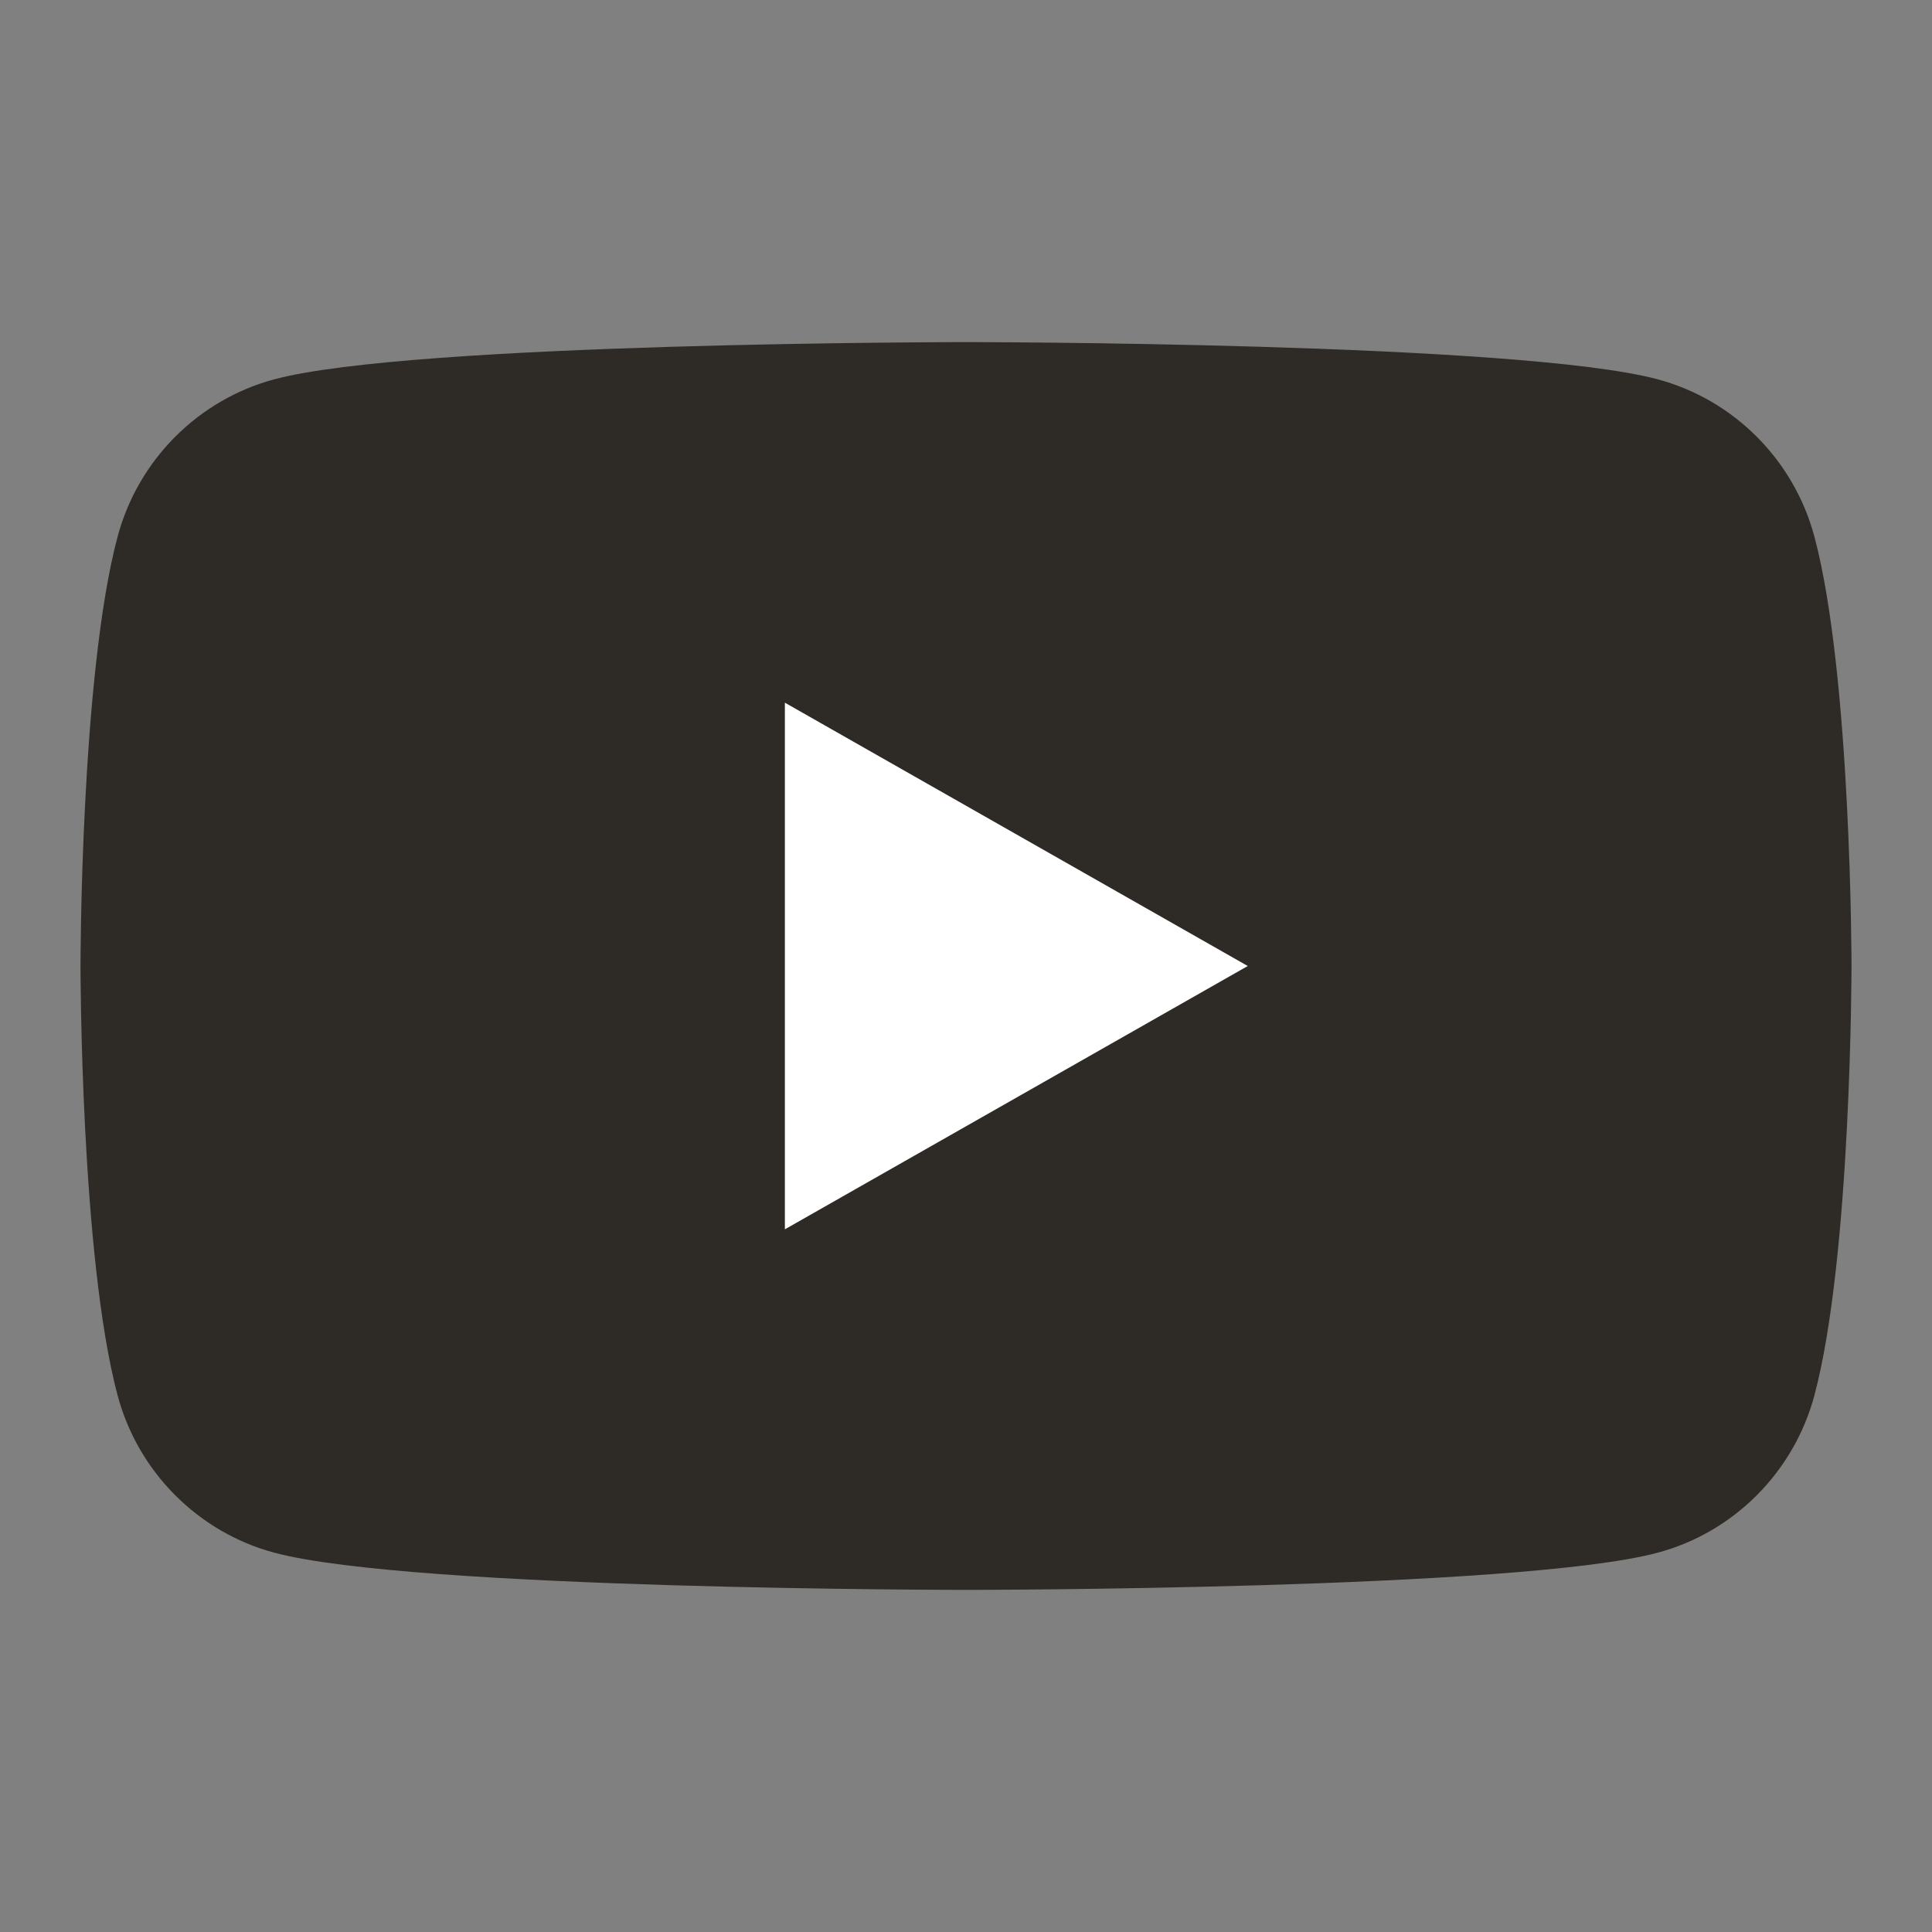
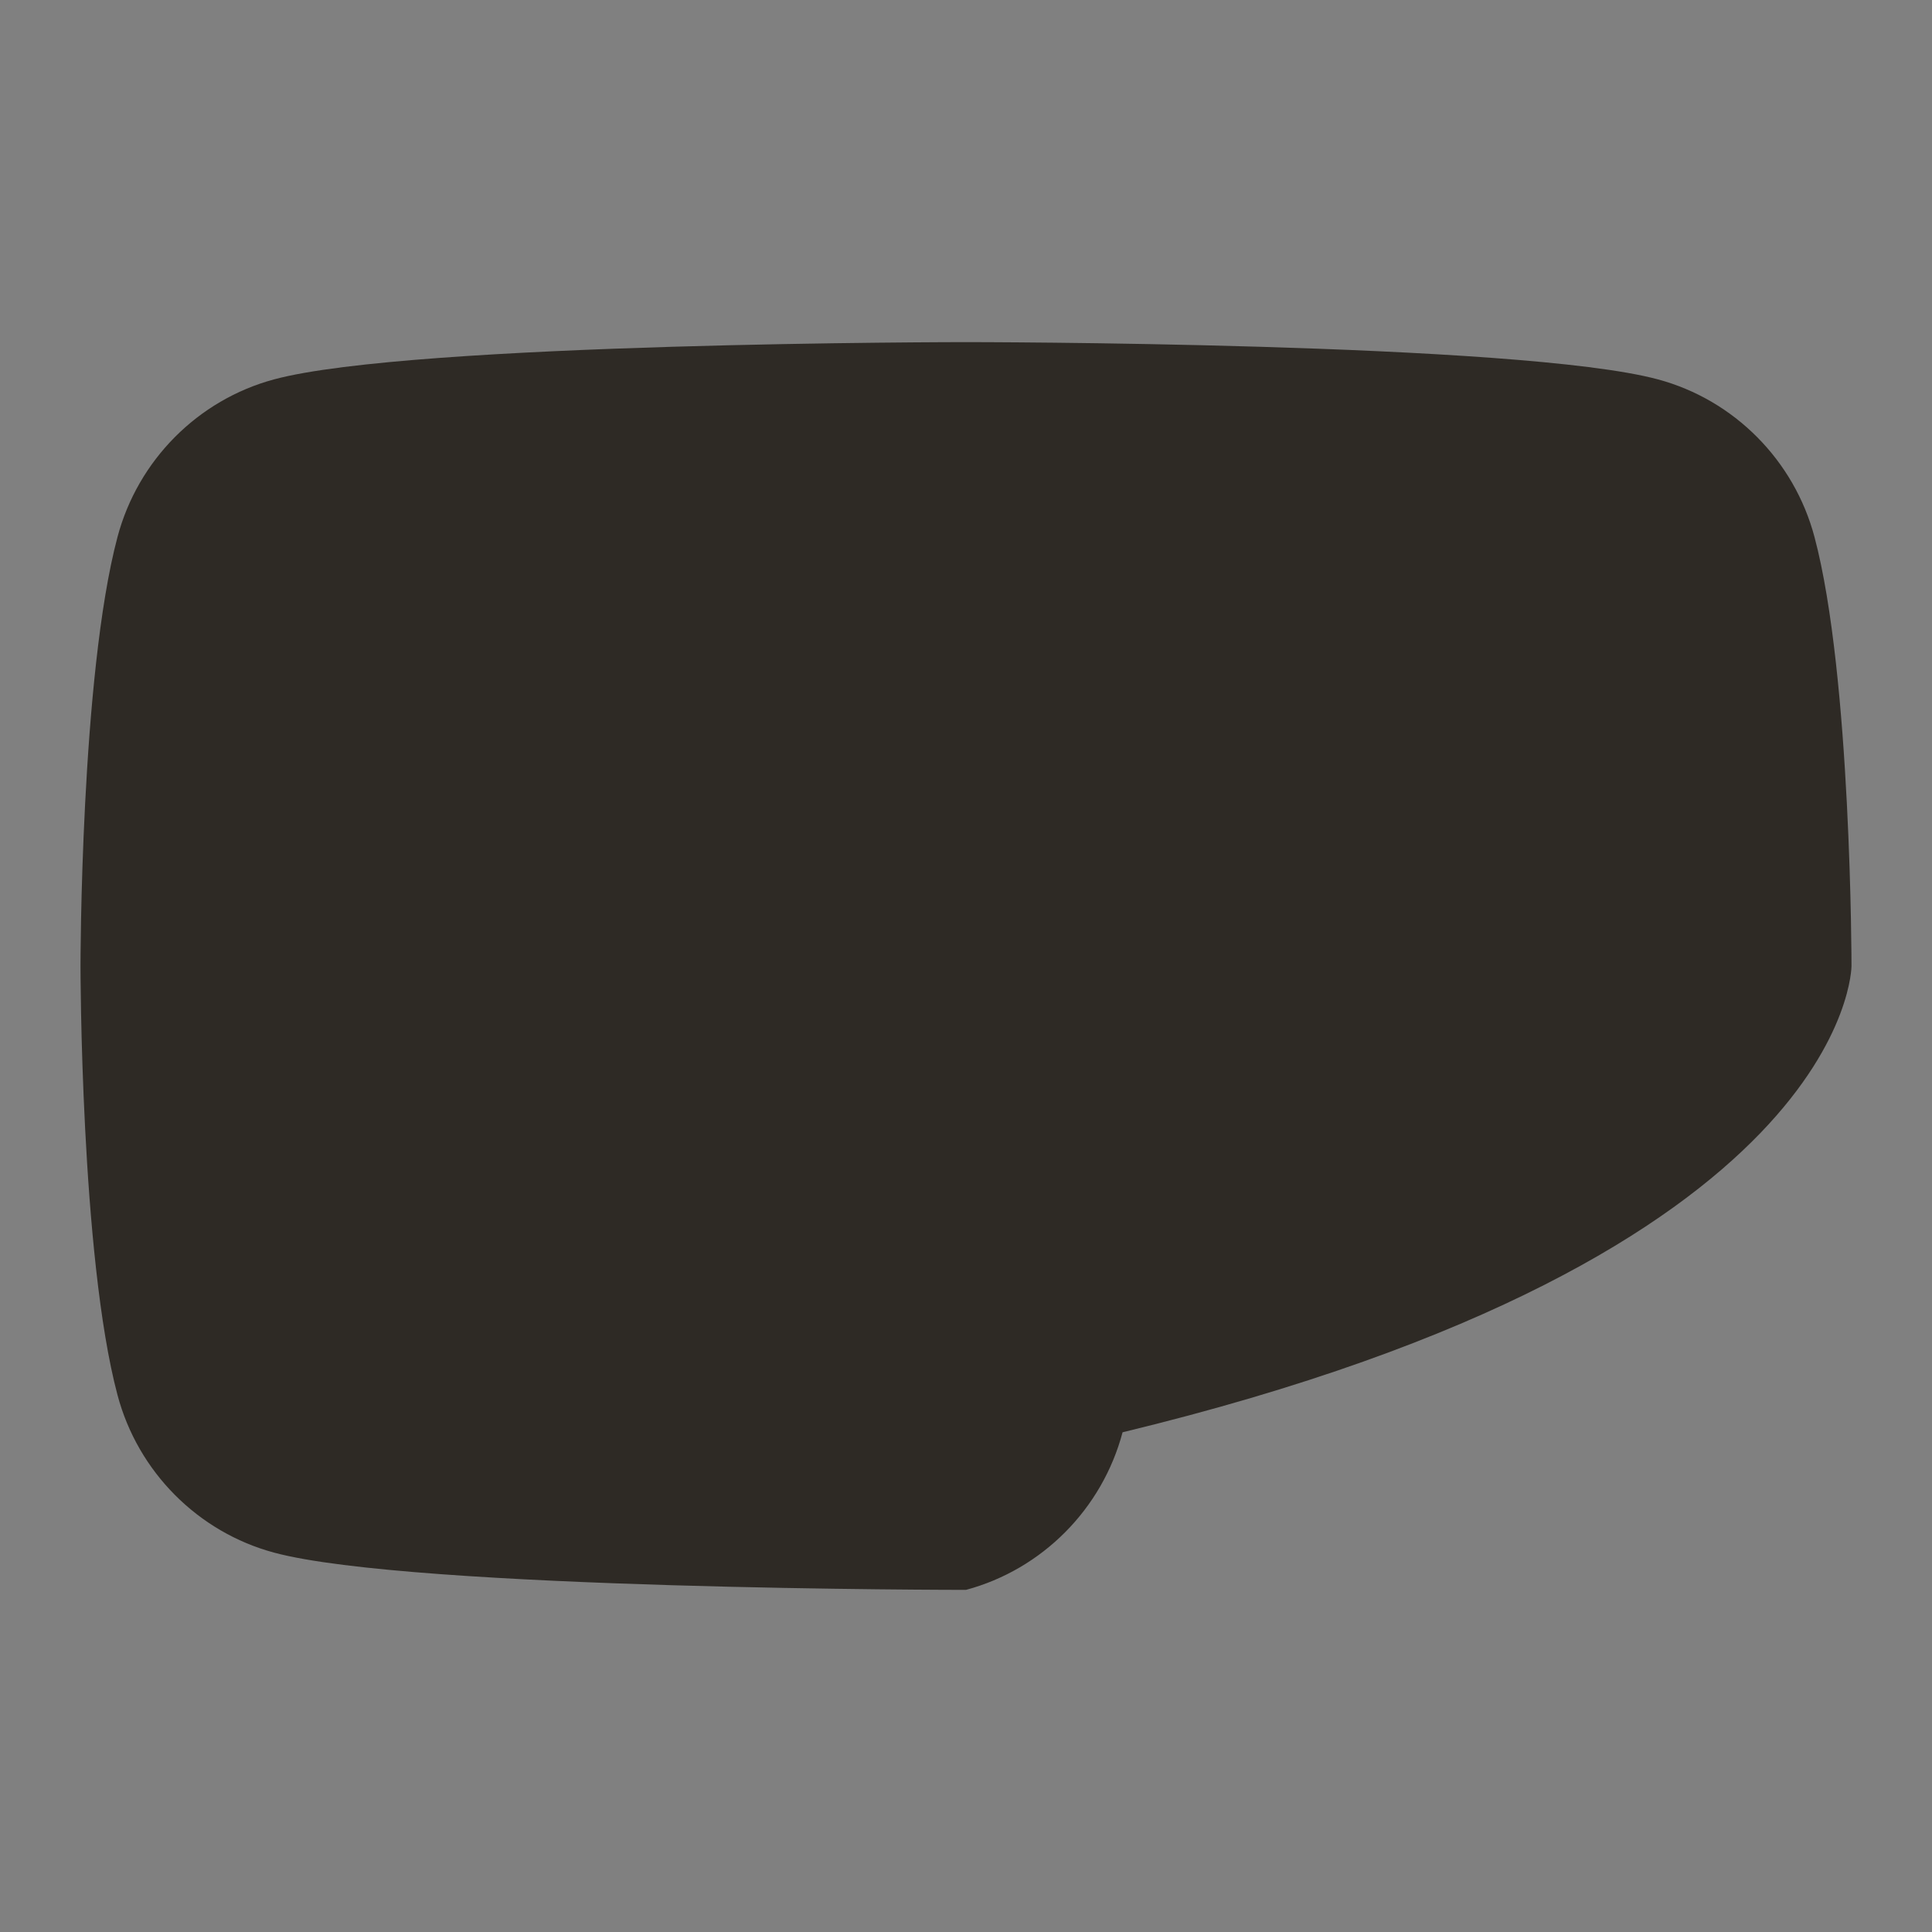
<svg xmlns="http://www.w3.org/2000/svg" version="1.1" id="Layer_1" x="0px" y="0px" viewBox="0 0 192 192" style="enable-background:new 0 0 192 192;" xml:space="preserve">
  <rect x="0" y="0" width="192" height="192" fill="#808080" stroke="none" />
  <g>
-     <path style="fill:#2E2A25;" d="M180.322,53.363c-2.024-7.622-7.988-13.624-15.56-15.661C151.037,34,96,34,96,34   s-55.037,0-68.762,3.702c-7.572,2.037-13.536,8.04-15.56,15.661C8,67.177,8,96,8,96s0,28.823,3.678,42.637   c2.024,7.622,7.988,13.624,15.56,15.661C40.963,158,96,158,96,158s55.037,0,68.762-3.702c7.572-2.037,13.536-8.04,15.56-15.661   C184,124.823,184,96,184,96S184,67.177,180.322,53.363z" />
-     <polygon style="fill:#FFFFFF;" points="78,122.169 78,69.831 124,96.001  " />
+     <path style="fill:#2E2A25;" d="M180.322,53.363c-2.024-7.622-7.988-13.624-15.56-15.661C151.037,34,96,34,96,34   s-55.037,0-68.762,3.702c-7.572,2.037-13.536,8.04-15.56,15.661C8,67.177,8,96,8,96s0,28.823,3.678,42.637   c2.024,7.622,7.988,13.624,15.56,15.661C40.963,158,96,158,96,158c7.572-2.037,13.536-8.04,15.56-15.661   C184,124.823,184,96,184,96S184,67.177,180.322,53.363z" />
  </g>
</svg>